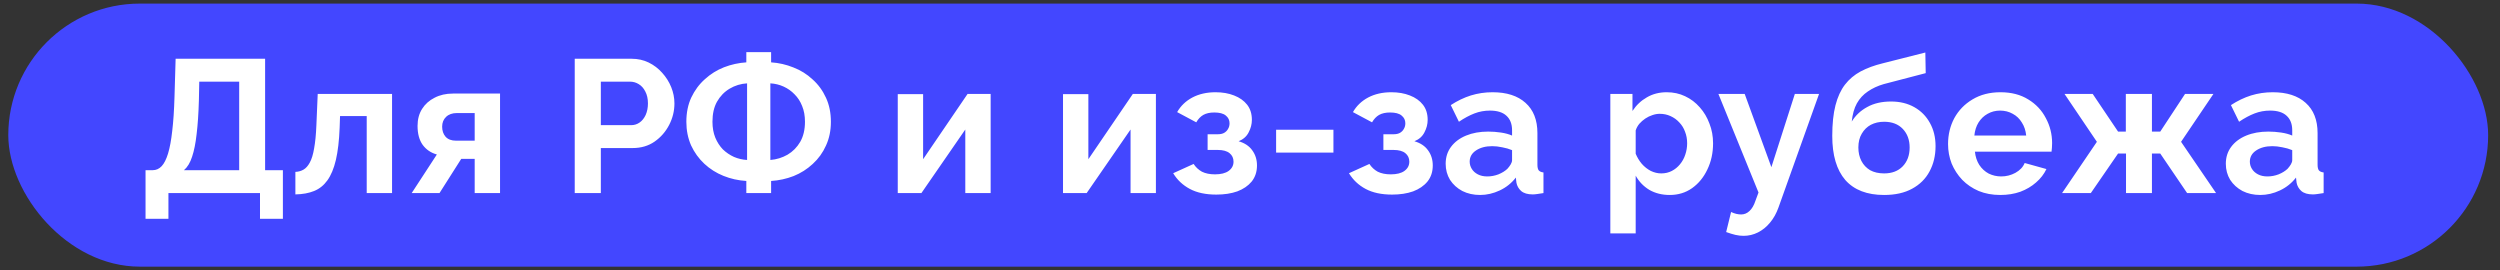
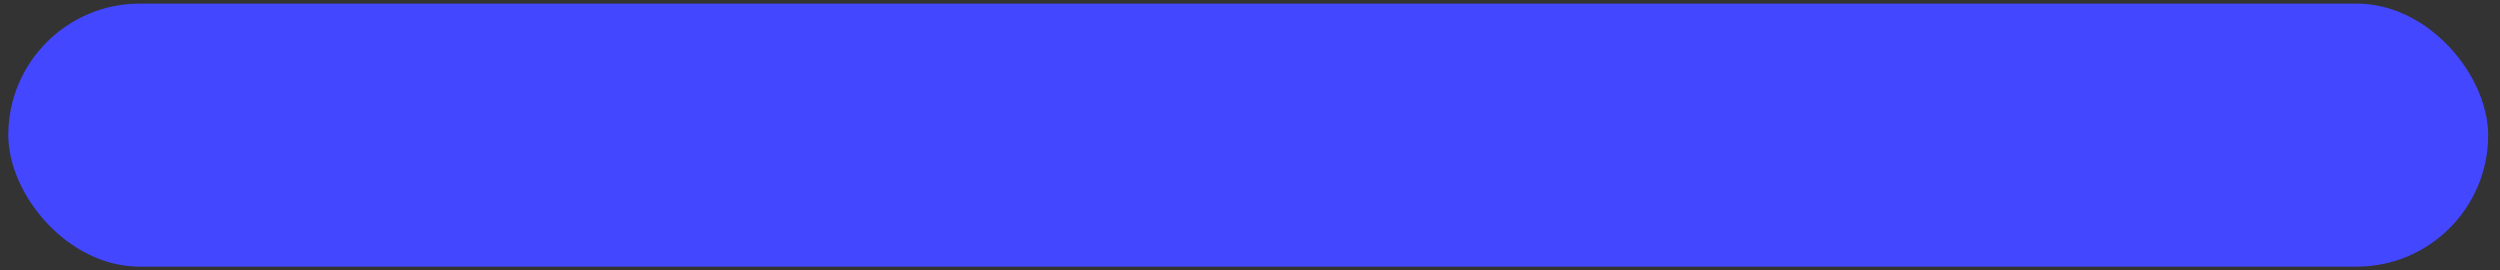
<svg xmlns="http://www.w3.org/2000/svg" width="185" height="20" viewBox="0 0 185 20" fill="none">
  <rect x="0" y="0" width="185" height="20" fill="#333333" stroke="none" />
  <rect x="0.613" y="0.266" width="183.51" height="19.466" rx="9.733" fill="#4347FF" />
-   <path d="M10.77 16.192V12.594H11.302C11.554 12.594 11.773 12.496 11.96 12.3C12.146 12.104 12.305 11.791 12.436 11.362C12.566 10.933 12.669 10.377 12.744 9.696C12.828 9.005 12.884 8.17 12.912 7.19L12.996 4.348H19.618V12.594H20.934V16.192H19.24V14.288H12.464V16.192H10.77ZM13.612 12.594H17.7V6.042H14.746L14.718 7.442C14.69 8.413 14.634 9.239 14.55 9.92C14.475 10.601 14.363 11.161 14.214 11.6C14.074 12.039 13.873 12.37 13.612 12.594ZM21.858 14.386V12.72C22.082 12.711 22.283 12.655 22.46 12.552C22.638 12.449 22.792 12.277 22.922 12.034C23.062 11.782 23.17 11.432 23.244 10.984C23.328 10.536 23.384 9.962 23.413 9.262L23.511 6.952H29.012V14.288H27.137V8.59H25.163L25.134 9.444C25.097 10.405 25.004 11.203 24.855 11.838C24.705 12.473 24.495 12.977 24.224 13.35C23.963 13.714 23.637 13.975 23.244 14.134C22.852 14.293 22.39 14.377 21.858 14.386ZM30.465 14.288L32.327 11.432C31.888 11.311 31.538 11.073 31.277 10.718C31.025 10.363 30.899 9.897 30.899 9.318C30.899 8.833 31.011 8.413 31.235 8.058C31.459 7.703 31.767 7.428 32.159 7.232C32.551 7.027 33.003 6.924 33.517 6.924H37.003V14.288H35.127V11.754H34.133L32.523 14.288H30.465ZM33.741 10.41H35.127V8.366H33.811C33.475 8.366 33.209 8.459 33.013 8.646C32.817 8.833 32.719 9.075 32.719 9.374C32.719 9.673 32.803 9.92 32.971 10.116C33.148 10.312 33.405 10.41 33.741 10.41ZM42.53 14.288V4.348H46.744C47.201 4.348 47.621 4.441 48.004 4.628C48.386 4.815 48.718 5.067 48.998 5.384C49.287 5.701 49.511 6.056 49.67 6.448C49.828 6.84 49.908 7.241 49.908 7.652C49.908 8.212 49.777 8.744 49.516 9.248C49.254 9.752 48.895 10.163 48.438 10.48C47.98 10.797 47.439 10.956 46.814 10.956H44.462V14.288H42.53ZM44.462 9.262H46.702C46.935 9.262 47.145 9.197 47.332 9.066C47.518 8.935 47.668 8.749 47.78 8.506C47.892 8.254 47.948 7.969 47.948 7.652C47.948 7.307 47.882 7.013 47.752 6.77C47.63 6.527 47.467 6.345 47.262 6.224C47.066 6.103 46.851 6.042 46.618 6.042H44.462V9.262ZM55.228 14.288V13.392C54.631 13.355 54.066 13.229 53.534 13.014C53.002 12.799 52.531 12.501 52.12 12.118C51.71 11.735 51.383 11.283 51.14 10.76C50.907 10.228 50.79 9.645 50.79 9.01C50.79 8.338 50.912 7.741 51.154 7.218C51.406 6.686 51.742 6.233 52.162 5.86C52.582 5.477 53.054 5.183 53.576 4.978C54.108 4.773 54.659 4.651 55.228 4.614V3.858H57.062V4.614C57.632 4.651 58.182 4.777 58.714 4.992C59.246 5.197 59.718 5.491 60.128 5.874C60.548 6.247 60.88 6.7 61.122 7.232C61.365 7.755 61.486 8.347 61.486 9.01C61.486 9.663 61.365 10.251 61.122 10.774C60.889 11.297 60.562 11.749 60.142 12.132C59.732 12.515 59.26 12.813 58.728 13.028C58.196 13.233 57.641 13.355 57.062 13.392V14.288H55.228ZM55.284 11.838V6.168C54.818 6.196 54.388 6.327 53.996 6.56C53.604 6.793 53.292 7.115 53.058 7.526C52.834 7.927 52.722 8.422 52.722 9.01C52.722 9.449 52.792 9.841 52.932 10.186C53.072 10.522 53.259 10.811 53.492 11.054C53.735 11.287 54.01 11.474 54.318 11.614C54.626 11.745 54.948 11.819 55.284 11.838ZM57.006 11.838C57.464 11.801 57.888 11.67 58.28 11.446C58.672 11.213 58.985 10.895 59.218 10.494C59.452 10.083 59.568 9.589 59.568 9.01C59.568 8.571 59.498 8.184 59.358 7.848C59.228 7.512 59.041 7.223 58.798 6.98C58.565 6.737 58.294 6.546 57.986 6.406C57.678 6.266 57.352 6.187 57.006 6.168V11.838ZM66.434 14.288V6.966H68.31V11.782L71.6 6.952H73.308V14.288H71.432V9.584L68.184 14.288H66.434ZM78.663 14.288V6.966H80.539V11.782L83.829 6.952H85.537V14.288H83.661V9.584L80.413 14.288H78.663ZM90.007 14.4C89.223 14.4 88.569 14.26 88.047 13.98C87.524 13.7 87.113 13.313 86.815 12.818L88.327 12.132C88.485 12.375 88.691 12.566 88.943 12.706C89.204 12.837 89.526 12.902 89.909 12.902C90.347 12.902 90.683 12.818 90.917 12.65C91.159 12.473 91.281 12.244 91.281 11.964C91.281 11.703 91.183 11.493 90.987 11.334C90.791 11.175 90.501 11.096 90.119 11.096H89.363V9.934H90.133C90.31 9.934 90.459 9.901 90.581 9.836C90.711 9.761 90.809 9.663 90.875 9.542C90.949 9.421 90.987 9.281 90.987 9.122C90.987 8.889 90.893 8.697 90.707 8.548C90.529 8.399 90.245 8.324 89.853 8.324C89.526 8.324 89.255 8.385 89.041 8.506C88.835 8.627 88.663 8.809 88.523 9.052L87.109 8.296C87.37 7.839 87.743 7.479 88.229 7.218C88.723 6.957 89.297 6.826 89.951 6.826C90.464 6.826 90.921 6.905 91.323 7.064C91.733 7.223 92.055 7.451 92.289 7.75C92.522 8.049 92.639 8.422 92.639 8.87C92.639 9.187 92.559 9.495 92.401 9.794C92.251 10.093 92.004 10.312 91.659 10.452C92.107 10.583 92.443 10.807 92.667 11.124C92.9 11.441 93.017 11.815 93.017 12.244C93.017 12.711 92.886 13.107 92.625 13.434C92.363 13.751 92.009 13.994 91.561 14.162C91.113 14.321 90.595 14.4 90.007 14.4ZM94.432 11.292V9.598H98.674V11.292H94.432ZM103.015 14.4C102.231 14.4 101.578 14.26 101.055 13.98C100.533 13.7 100.122 13.313 99.823 12.818L101.335 12.132C101.494 12.375 101.699 12.566 101.951 12.706C102.213 12.837 102.535 12.902 102.917 12.902C103.356 12.902 103.692 12.818 103.925 12.65C104.168 12.473 104.289 12.244 104.289 11.964C104.289 11.703 104.191 11.493 103.995 11.334C103.799 11.175 103.51 11.096 103.127 11.096H102.371V9.934H103.141C103.319 9.934 103.468 9.901 103.589 9.836C103.72 9.761 103.818 9.663 103.883 9.542C103.958 9.421 103.995 9.281 103.995 9.122C103.995 8.889 103.902 8.697 103.715 8.548C103.538 8.399 103.253 8.324 102.861 8.324C102.535 8.324 102.264 8.385 102.049 8.506C101.844 8.627 101.671 8.809 101.531 9.052L100.117 8.296C100.379 7.839 100.752 7.479 101.237 7.218C101.732 6.957 102.306 6.826 102.959 6.826C103.473 6.826 103.93 6.905 104.331 7.064C104.742 7.223 105.064 7.451 105.297 7.75C105.531 8.049 105.647 8.422 105.647 8.87C105.647 9.187 105.568 9.495 105.409 9.794C105.26 10.093 105.013 10.312 104.667 10.452C105.115 10.583 105.451 10.807 105.675 11.124C105.909 11.441 106.025 11.815 106.025 12.244C106.025 12.711 105.895 13.107 105.633 13.434C105.372 13.751 105.017 13.994 104.569 14.162C104.121 14.321 103.603 14.4 103.015 14.4ZM106.979 12.118C106.979 11.642 107.109 11.227 107.371 10.872C107.641 10.508 108.015 10.228 108.491 10.032C108.967 9.836 109.513 9.738 110.129 9.738C110.437 9.738 110.749 9.761 111.067 9.808C111.384 9.855 111.659 9.929 111.893 10.032V9.64C111.893 9.173 111.753 8.814 111.473 8.562C111.202 8.31 110.796 8.184 110.255 8.184C109.853 8.184 109.471 8.254 109.107 8.394C108.743 8.534 108.36 8.739 107.959 9.01L107.357 7.778C107.842 7.461 108.337 7.223 108.841 7.064C109.354 6.905 109.891 6.826 110.451 6.826C111.496 6.826 112.308 7.087 112.887 7.61C113.475 8.133 113.769 8.879 113.769 9.85V12.188C113.769 12.384 113.801 12.524 113.867 12.608C113.941 12.692 114.058 12.743 114.217 12.762V14.288C114.049 14.316 113.895 14.339 113.755 14.358C113.624 14.377 113.512 14.386 113.419 14.386C113.045 14.386 112.761 14.302 112.565 14.134C112.378 13.966 112.261 13.761 112.215 13.518L112.173 13.14C111.855 13.551 111.459 13.868 110.983 14.092C110.507 14.316 110.021 14.428 109.527 14.428C109.041 14.428 108.603 14.33 108.211 14.134C107.828 13.929 107.525 13.653 107.301 13.308C107.086 12.953 106.979 12.557 106.979 12.118ZM111.543 12.496C111.645 12.384 111.729 12.272 111.795 12.16C111.86 12.048 111.893 11.945 111.893 11.852V11.11C111.669 11.017 111.426 10.947 111.165 10.9C110.903 10.844 110.656 10.816 110.423 10.816C109.937 10.816 109.536 10.923 109.219 11.138C108.911 11.343 108.757 11.619 108.757 11.964C108.757 12.151 108.808 12.328 108.911 12.496C109.013 12.664 109.163 12.799 109.359 12.902C109.555 13.005 109.788 13.056 110.059 13.056C110.339 13.056 110.614 13.005 110.885 12.902C111.155 12.79 111.375 12.655 111.543 12.496ZM123.561 14.428C122.992 14.428 122.488 14.302 122.049 14.05C121.62 13.789 121.284 13.439 121.041 13V17.27H119.165V6.952H120.803V8.212C121.083 7.783 121.438 7.447 121.867 7.204C122.296 6.952 122.786 6.826 123.337 6.826C123.832 6.826 124.284 6.924 124.695 7.12C125.115 7.316 125.479 7.591 125.787 7.946C126.095 8.291 126.333 8.693 126.501 9.15C126.678 9.598 126.767 10.083 126.767 10.606C126.767 11.315 126.627 11.959 126.347 12.538C126.076 13.117 125.698 13.579 125.213 13.924C124.737 14.26 124.186 14.428 123.561 14.428ZM122.931 12.832C123.22 12.832 123.482 12.771 123.715 12.65C123.948 12.529 124.149 12.365 124.317 12.16C124.494 11.945 124.625 11.707 124.709 11.446C124.802 11.175 124.849 10.895 124.849 10.606C124.849 10.298 124.798 10.013 124.695 9.752C124.602 9.491 124.462 9.262 124.275 9.066C124.088 8.861 123.869 8.702 123.617 8.59C123.374 8.478 123.108 8.422 122.819 8.422C122.642 8.422 122.46 8.455 122.273 8.52C122.096 8.576 121.923 8.66 121.755 8.772C121.587 8.884 121.438 9.015 121.307 9.164C121.186 9.313 121.097 9.477 121.041 9.654V11.376C121.153 11.647 121.302 11.894 121.489 12.118C121.685 12.342 121.909 12.519 122.161 12.65C122.413 12.771 122.67 12.832 122.931 12.832ZM129.024 17.452C128.828 17.452 128.627 17.429 128.422 17.382C128.226 17.335 127.997 17.265 127.736 17.172L128.1 15.688C128.24 15.753 128.371 15.8 128.492 15.828C128.623 15.856 128.739 15.87 128.842 15.87C129.075 15.87 129.281 15.786 129.458 15.618C129.645 15.45 129.794 15.193 129.906 14.848L130.13 14.246L127.162 6.952H129.108L131.082 12.37L132.818 6.952H134.61L131.614 15.338C131.455 15.786 131.245 16.164 130.984 16.472C130.723 16.789 130.424 17.032 130.088 17.2C129.752 17.368 129.397 17.452 129.024 17.452ZM139.423 14.428C138.163 14.428 137.206 14.059 136.553 13.322C135.909 12.575 135.587 11.488 135.587 10.06C135.587 9.164 135.666 8.408 135.825 7.792C135.984 7.176 136.217 6.667 136.525 6.266C136.833 5.865 137.22 5.538 137.687 5.286C138.163 5.034 138.709 4.833 139.325 4.684L142.475 3.886L142.503 5.412L139.395 6.224C138.947 6.355 138.555 6.537 138.219 6.77C137.883 6.994 137.612 7.288 137.407 7.652C137.211 8.007 137.085 8.455 137.029 8.996C137.309 8.539 137.692 8.179 138.177 7.918C138.662 7.647 139.25 7.512 139.941 7.512C140.594 7.512 141.168 7.652 141.663 7.932C142.158 8.212 142.54 8.599 142.811 9.094C143.091 9.589 143.231 10.163 143.231 10.816C143.231 11.516 143.082 12.141 142.783 12.692C142.494 13.233 142.064 13.658 141.495 13.966C140.935 14.274 140.244 14.428 139.423 14.428ZM139.423 12.832C140.002 12.832 140.459 12.659 140.795 12.314C141.14 11.959 141.313 11.493 141.313 10.914C141.313 10.354 141.145 9.897 140.809 9.542C140.473 9.187 140.011 9.01 139.423 9.01C139.059 9.01 138.732 9.085 138.443 9.234C138.163 9.383 137.939 9.603 137.771 9.892C137.603 10.172 137.519 10.513 137.519 10.914C137.519 11.287 137.594 11.619 137.743 11.908C137.892 12.197 138.107 12.426 138.387 12.594C138.676 12.753 139.022 12.832 139.423 12.832ZM148.02 14.428C147.432 14.428 146.9 14.33 146.424 14.134C145.948 13.929 145.542 13.653 145.206 13.308C144.87 12.953 144.609 12.552 144.422 12.104C144.245 11.647 144.156 11.166 144.156 10.662C144.156 9.962 144.31 9.323 144.618 8.744C144.935 8.165 145.383 7.703 145.962 7.358C146.55 7.003 147.241 6.826 148.034 6.826C148.837 6.826 149.523 7.003 150.092 7.358C150.661 7.703 151.095 8.165 151.394 8.744C151.702 9.313 151.856 9.929 151.856 10.592C151.856 10.704 151.851 10.821 151.842 10.942C151.833 11.054 151.823 11.147 151.814 11.222H146.144C146.181 11.595 146.289 11.922 146.466 12.202C146.653 12.482 146.886 12.697 147.166 12.846C147.455 12.986 147.763 13.056 148.09 13.056C148.463 13.056 148.813 12.967 149.14 12.79C149.476 12.603 149.705 12.361 149.826 12.062L151.436 12.51C151.259 12.883 151.002 13.215 150.666 13.504C150.339 13.793 149.952 14.022 149.504 14.19C149.056 14.349 148.561 14.428 148.02 14.428ZM146.102 10.032H149.938C149.901 9.659 149.793 9.337 149.616 9.066C149.448 8.786 149.224 8.571 148.944 8.422C148.664 8.263 148.351 8.184 148.006 8.184C147.67 8.184 147.362 8.263 147.082 8.422C146.811 8.571 146.587 8.786 146.41 9.066C146.242 9.337 146.139 9.659 146.102 10.032ZM152.593 14.288L155.169 10.494L152.775 6.952H154.861L156.737 9.738H157.311V6.952H159.243V9.738H159.859L161.693 6.952H163.793L161.399 10.494L163.989 14.288H161.847L159.859 11.362H159.243V14.288H157.325V11.362H156.737L154.721 14.288H152.593ZM164.711 12.118C164.711 11.642 164.841 11.227 165.103 10.872C165.373 10.508 165.747 10.228 166.223 10.032C166.699 9.836 167.245 9.738 167.861 9.738C168.169 9.738 168.481 9.761 168.799 9.808C169.116 9.855 169.391 9.929 169.625 10.032V9.64C169.625 9.173 169.485 8.814 169.205 8.562C168.934 8.31 168.528 8.184 167.987 8.184C167.585 8.184 167.203 8.254 166.839 8.394C166.475 8.534 166.092 8.739 165.691 9.01L165.089 7.778C165.574 7.461 166.069 7.223 166.573 7.064C167.086 6.905 167.623 6.826 168.183 6.826C169.228 6.826 170.04 7.087 170.619 7.61C171.207 8.133 171.501 8.879 171.501 9.85V12.188C171.501 12.384 171.533 12.524 171.599 12.608C171.673 12.692 171.79 12.743 171.949 12.762V14.288C171.781 14.316 171.627 14.339 171.487 14.358C171.356 14.377 171.244 14.386 171.151 14.386C170.777 14.386 170.493 14.302 170.297 14.134C170.11 13.966 169.993 13.761 169.947 13.518L169.905 13.14C169.587 13.551 169.191 13.868 168.715 14.092C168.239 14.316 167.753 14.428 167.259 14.428C166.773 14.428 166.335 14.33 165.943 14.134C165.56 13.929 165.257 13.653 165.033 13.308C164.818 12.953 164.711 12.557 164.711 12.118ZM169.275 12.496C169.377 12.384 169.461 12.272 169.527 12.16C169.592 12.048 169.625 11.945 169.625 11.852V11.11C169.401 11.017 169.158 10.947 168.897 10.9C168.635 10.844 168.388 10.816 168.155 10.816C167.669 10.816 167.268 10.923 166.951 11.138C166.643 11.343 166.489 11.619 166.489 11.964C166.489 12.151 166.54 12.328 166.643 12.496C166.745 12.664 166.895 12.799 167.091 12.902C167.287 13.005 167.52 13.056 167.791 13.056C168.071 13.056 168.346 13.005 168.617 12.902C168.887 12.79 169.107 12.655 169.275 12.496Z" fill="white" />
</svg>